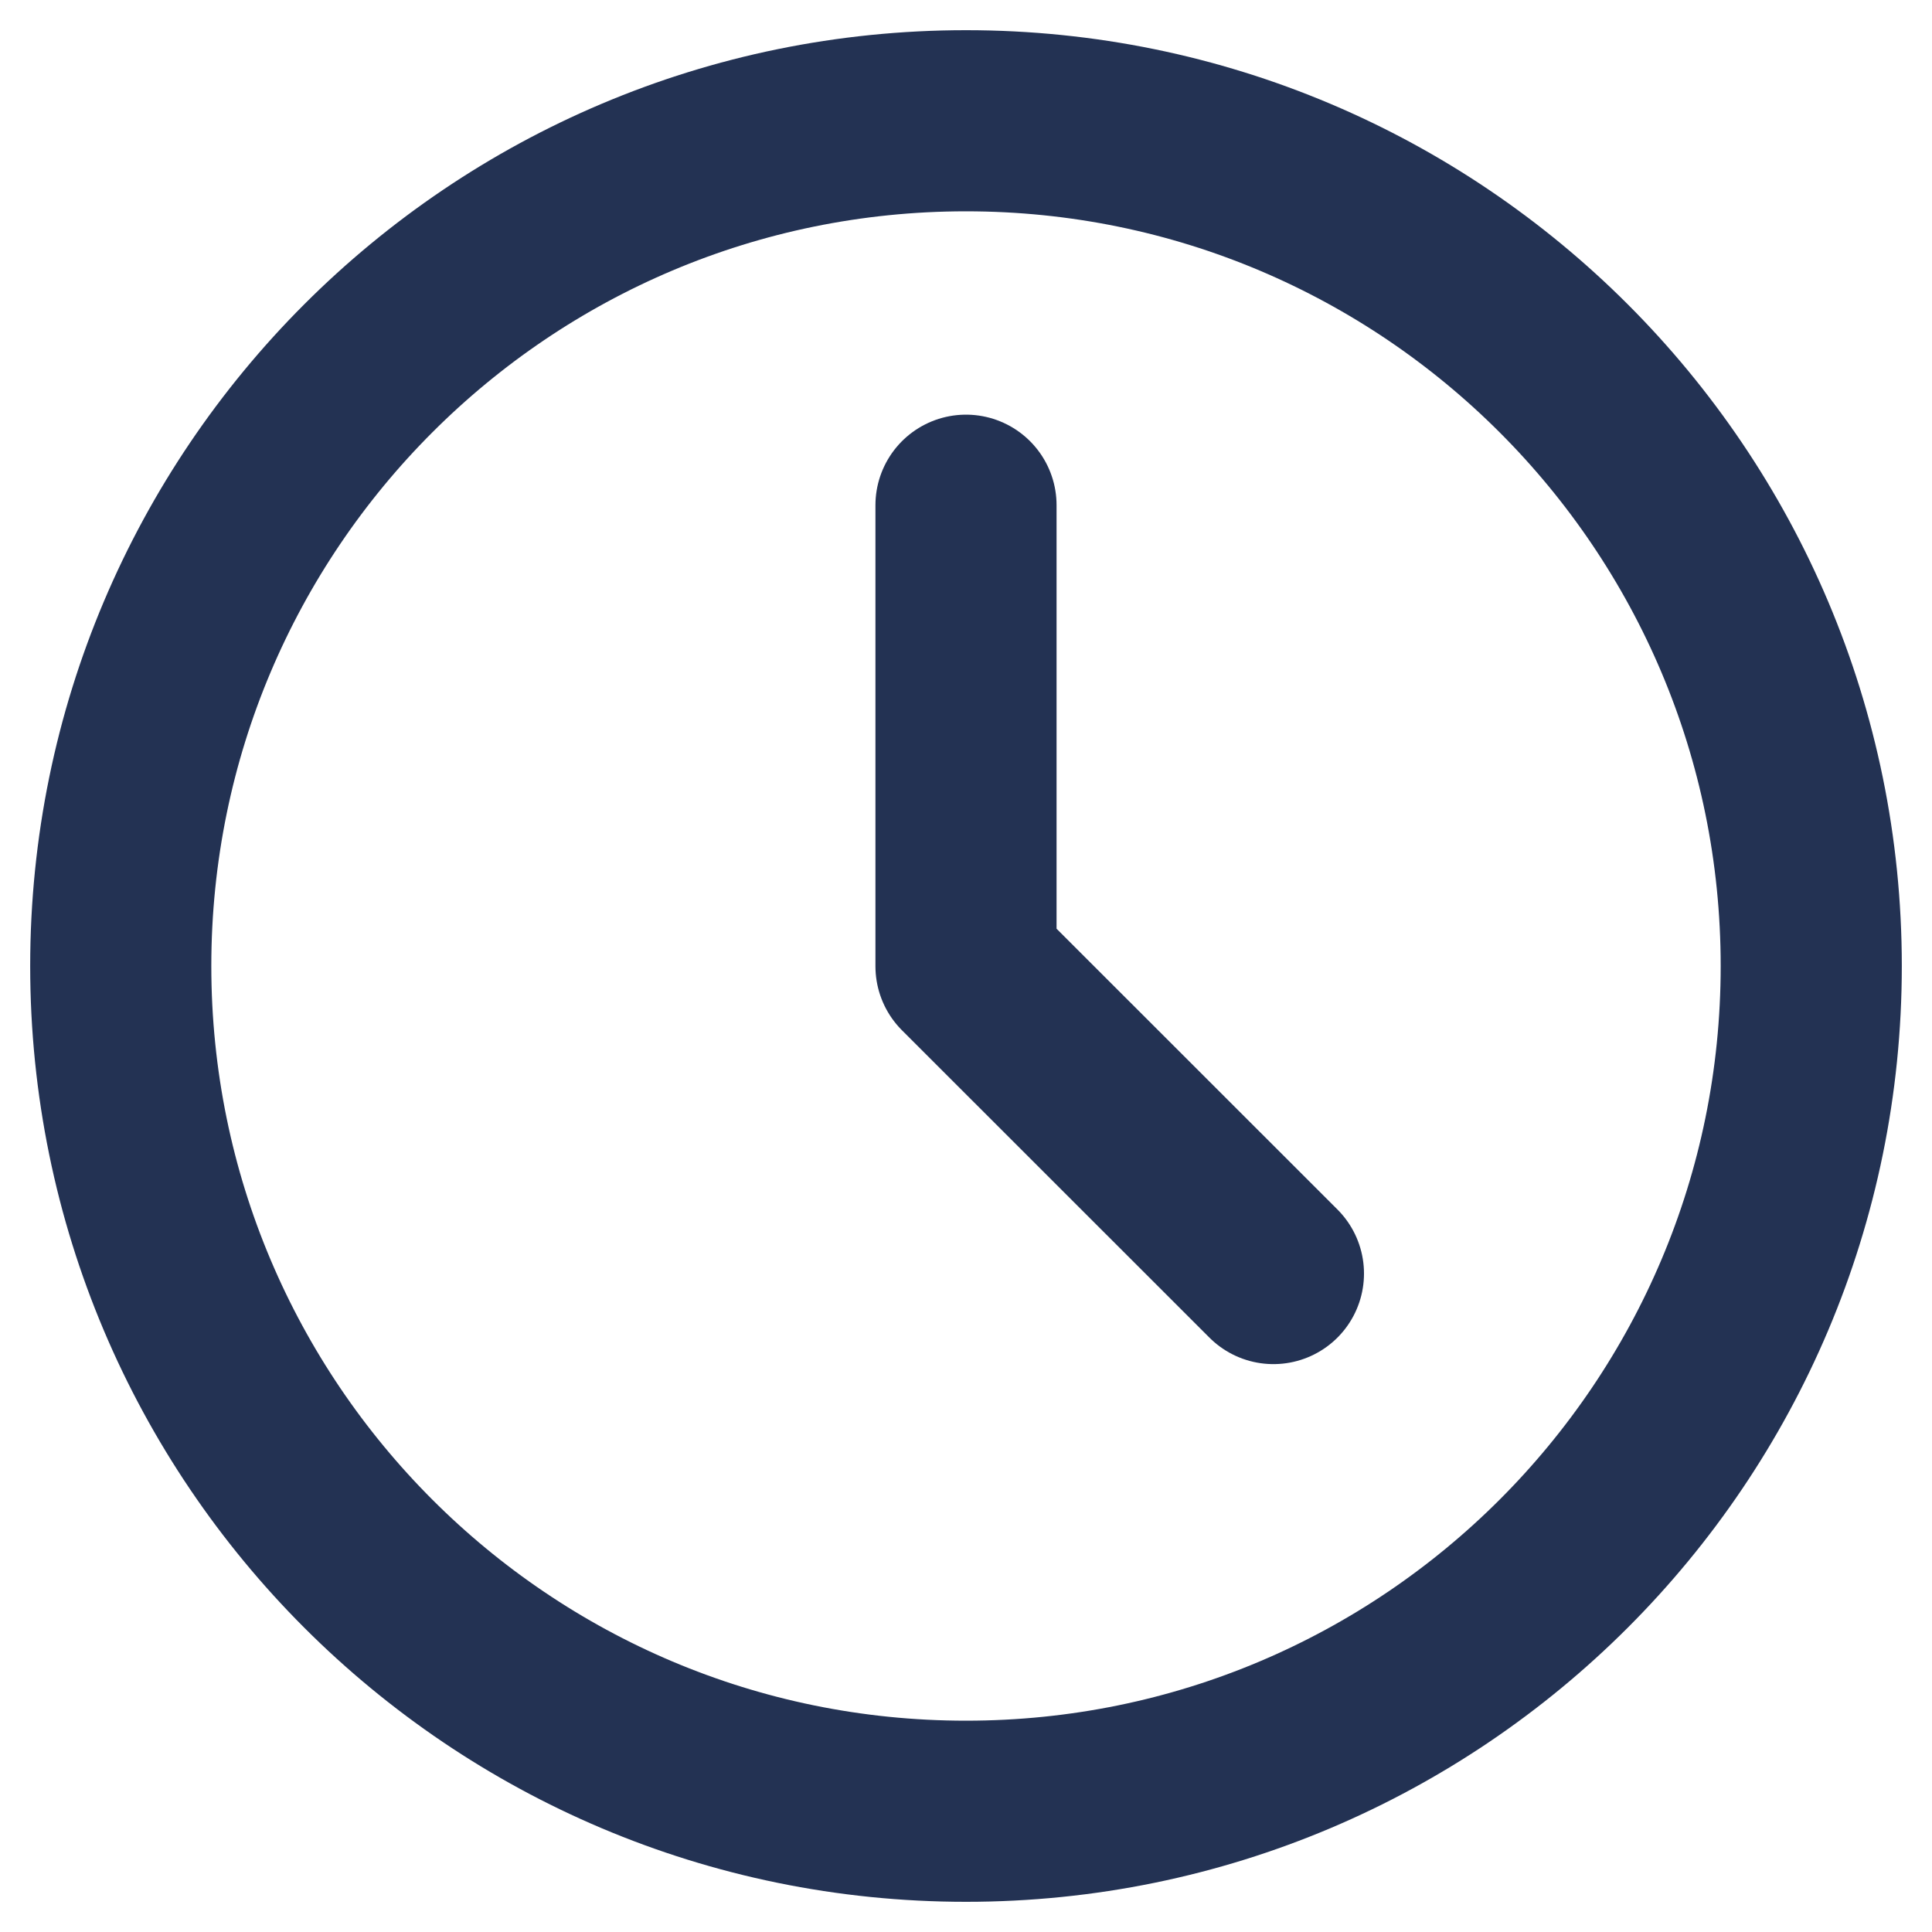
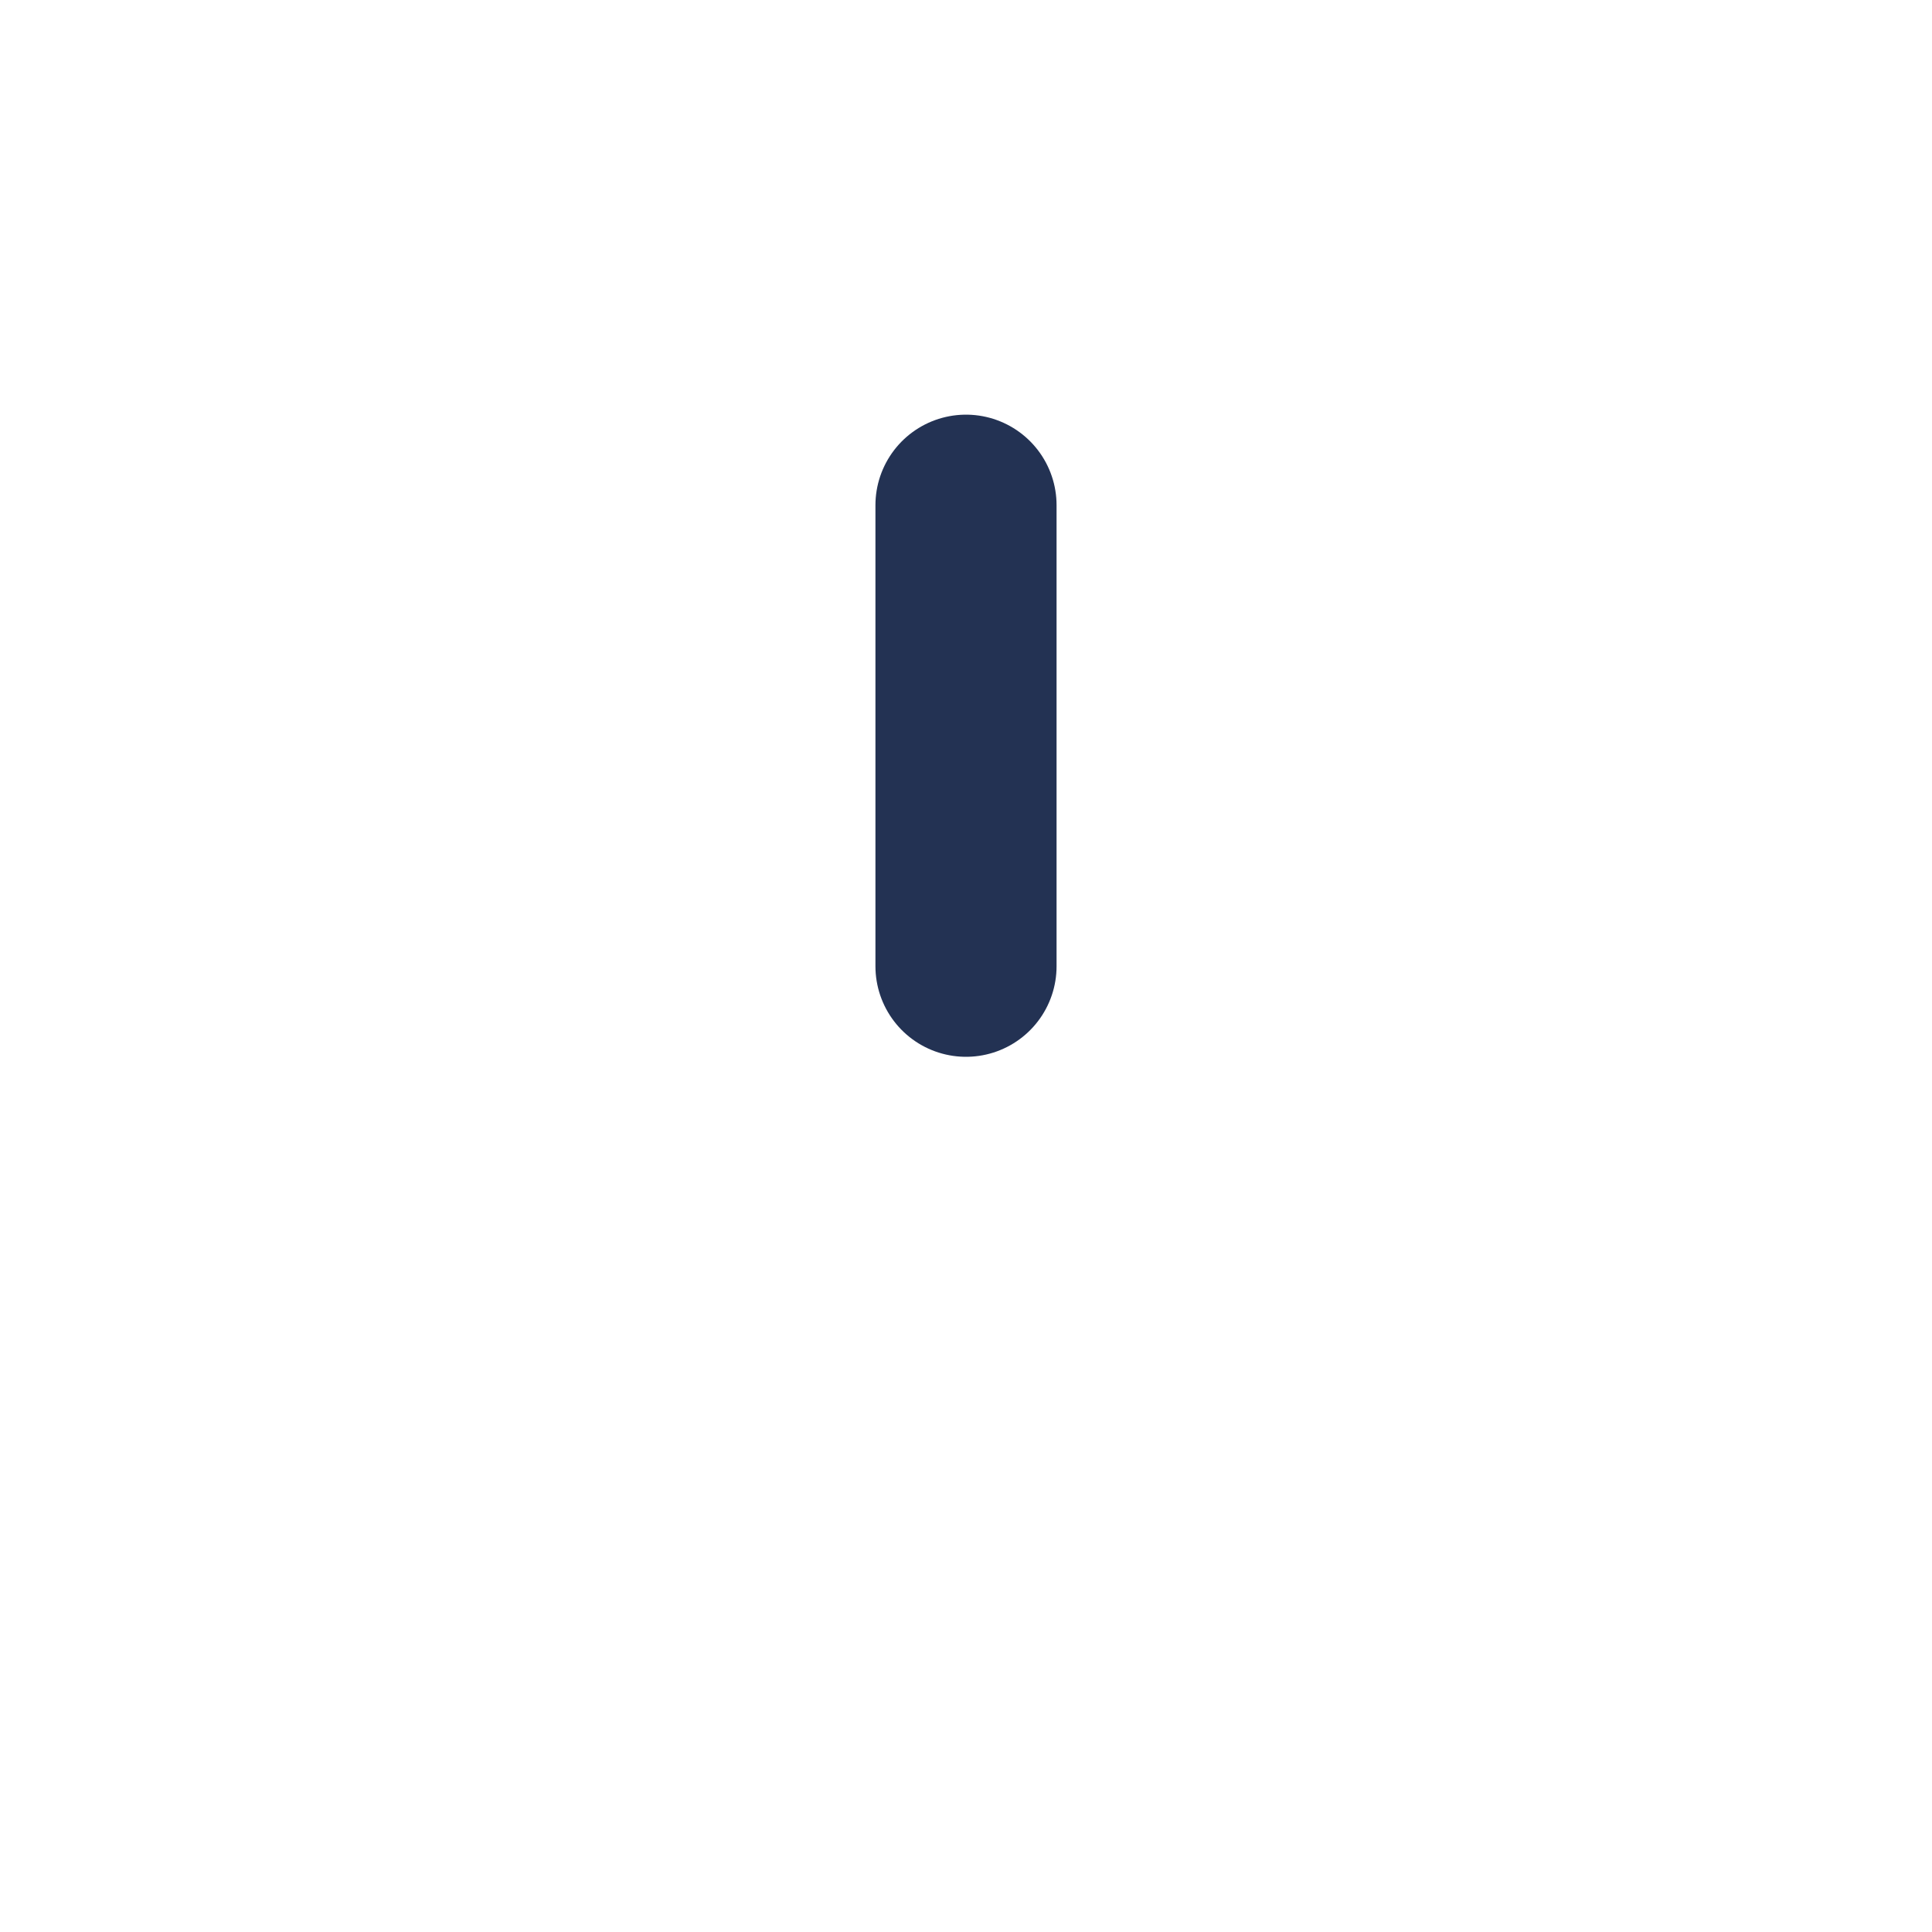
<svg xmlns="http://www.w3.org/2000/svg" width="16" height="16" viewBox="0 0 16 16" fill="none">
-   <path d="M8 15C11.866 15 15 11.866 15 8C15 4.134 11.866 1 8 1C4.134 1 1 4.134 1 8C1 11.866 4.134 15 8 15Z" stroke="#233253" stroke-width="1.5" stroke-linecap="round" stroke-linejoin="round" />
-   <path d="M8 4.184V8.002L10.546 10.547" stroke="#233253" stroke-width="1.5" stroke-linecap="round" stroke-linejoin="round" />
+   <path d="M8 4.184V8.002" stroke="#233253" stroke-width="1.5" stroke-linecap="round" stroke-linejoin="round" />
</svg>